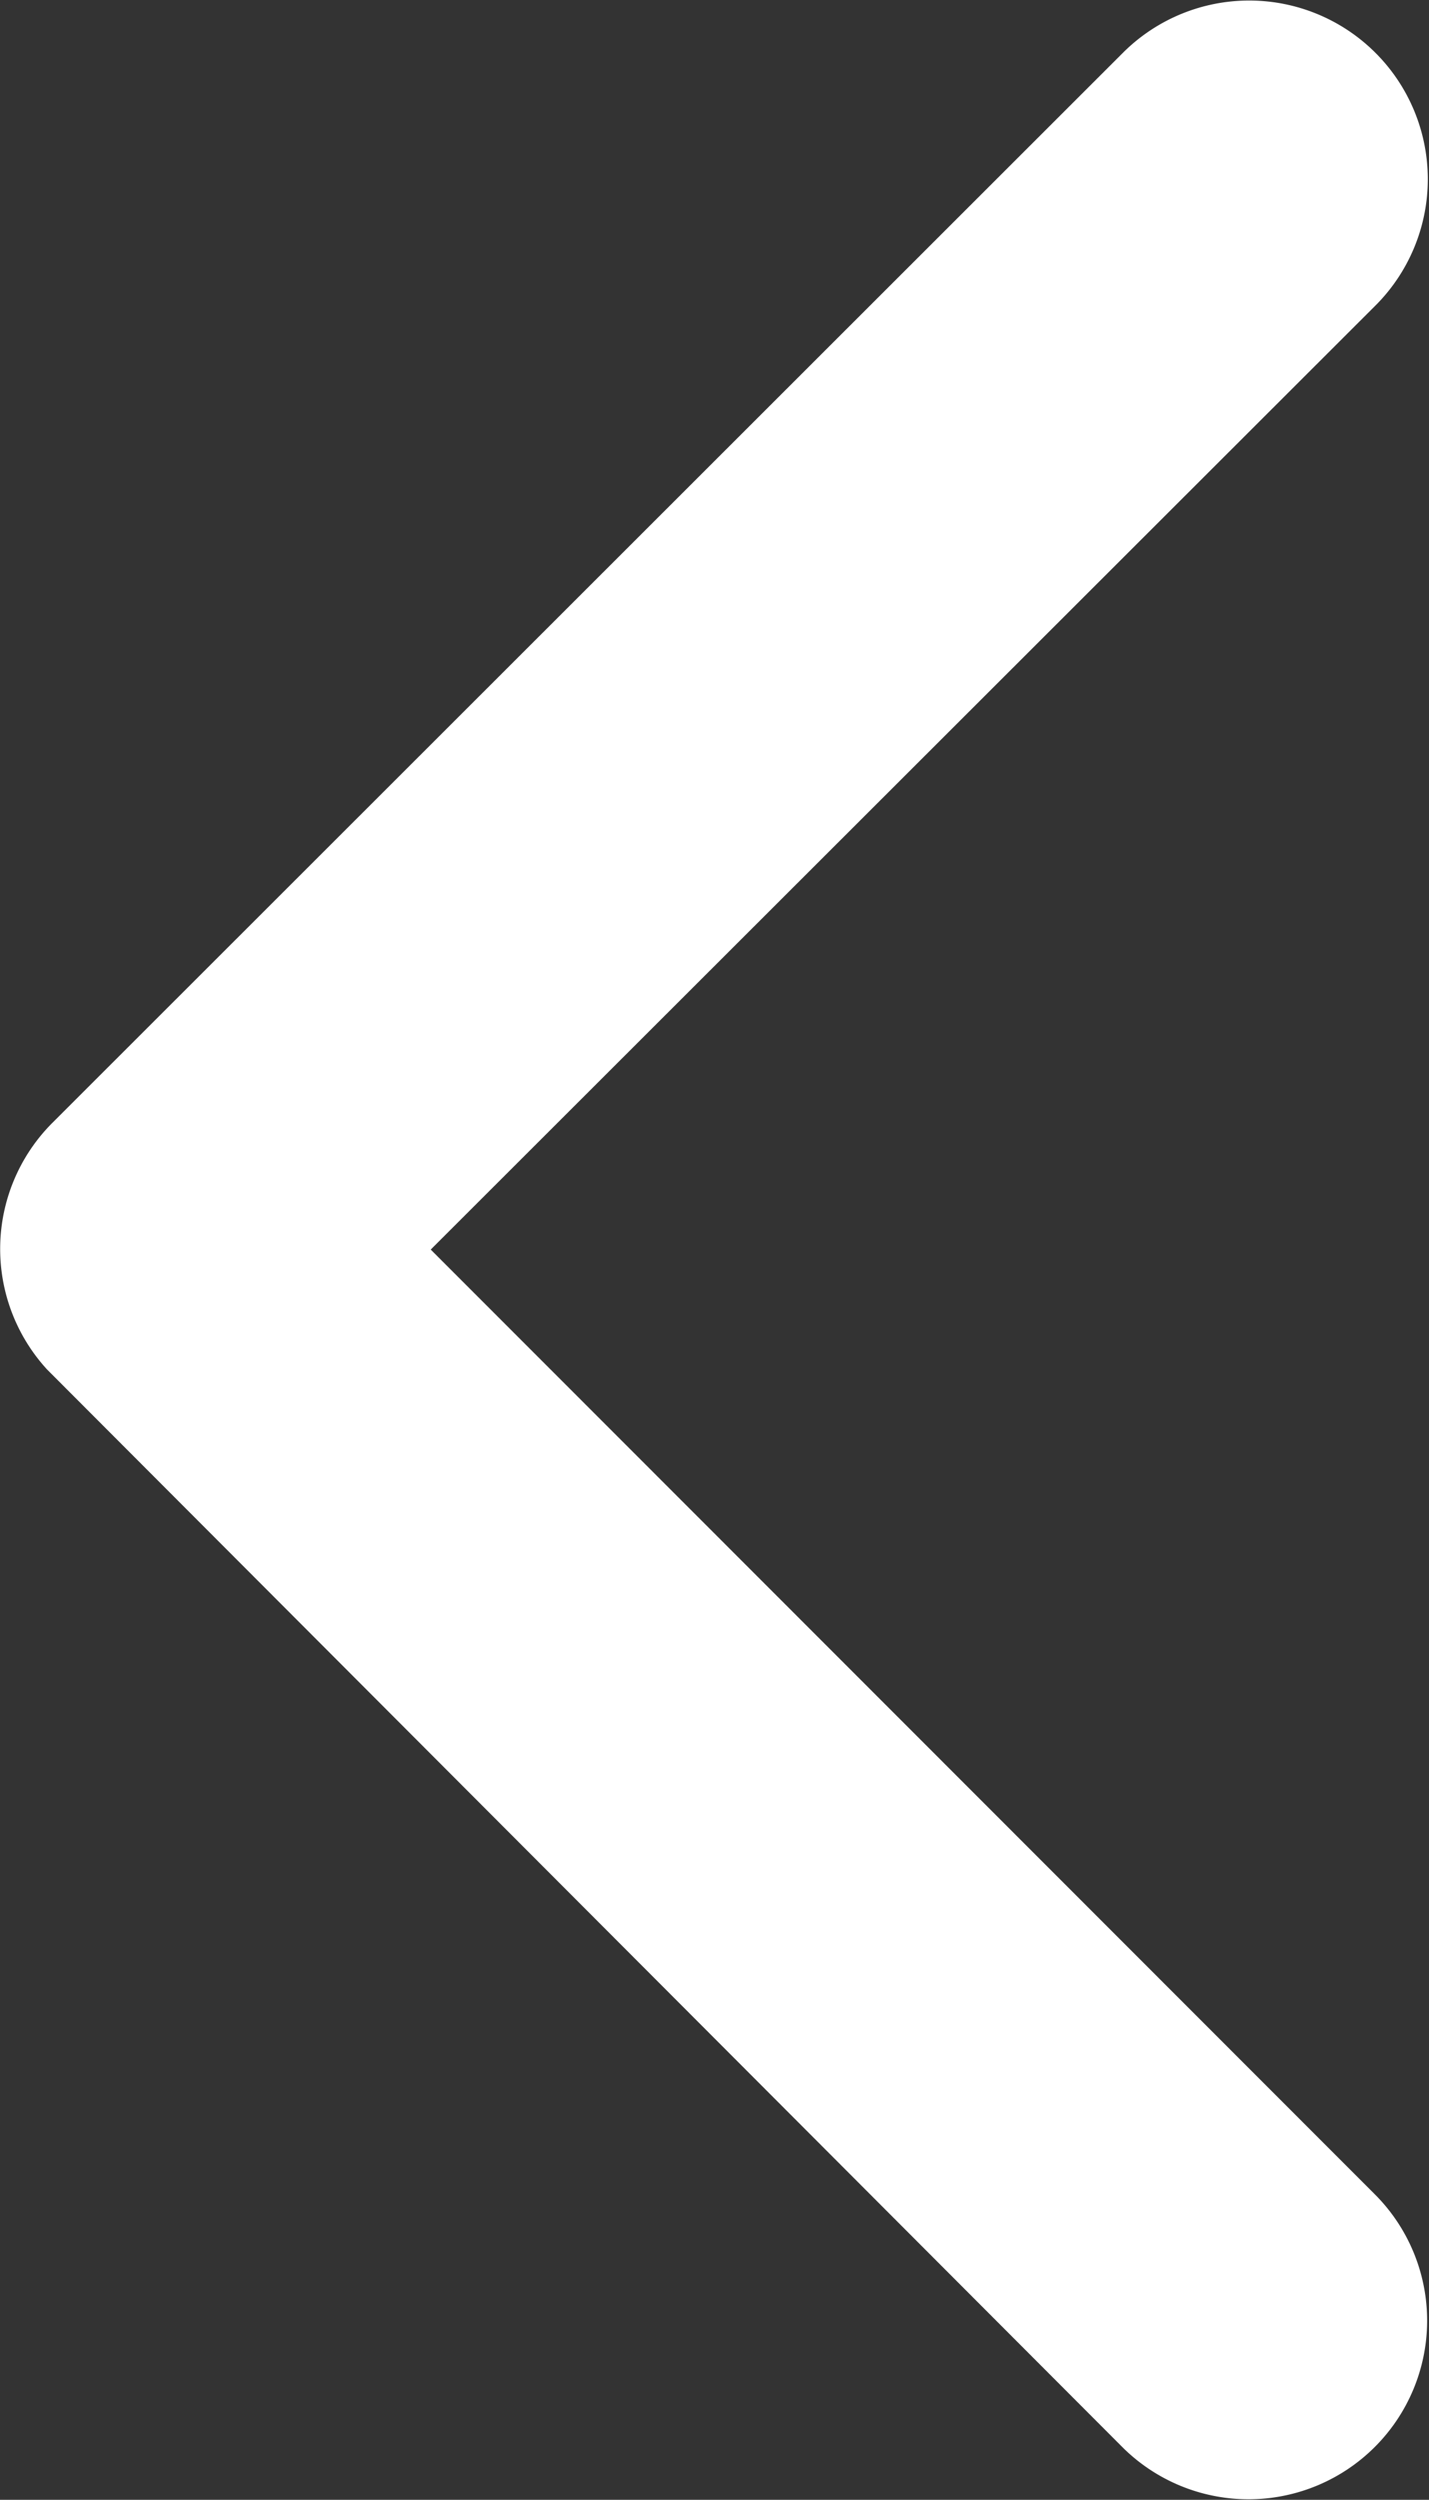
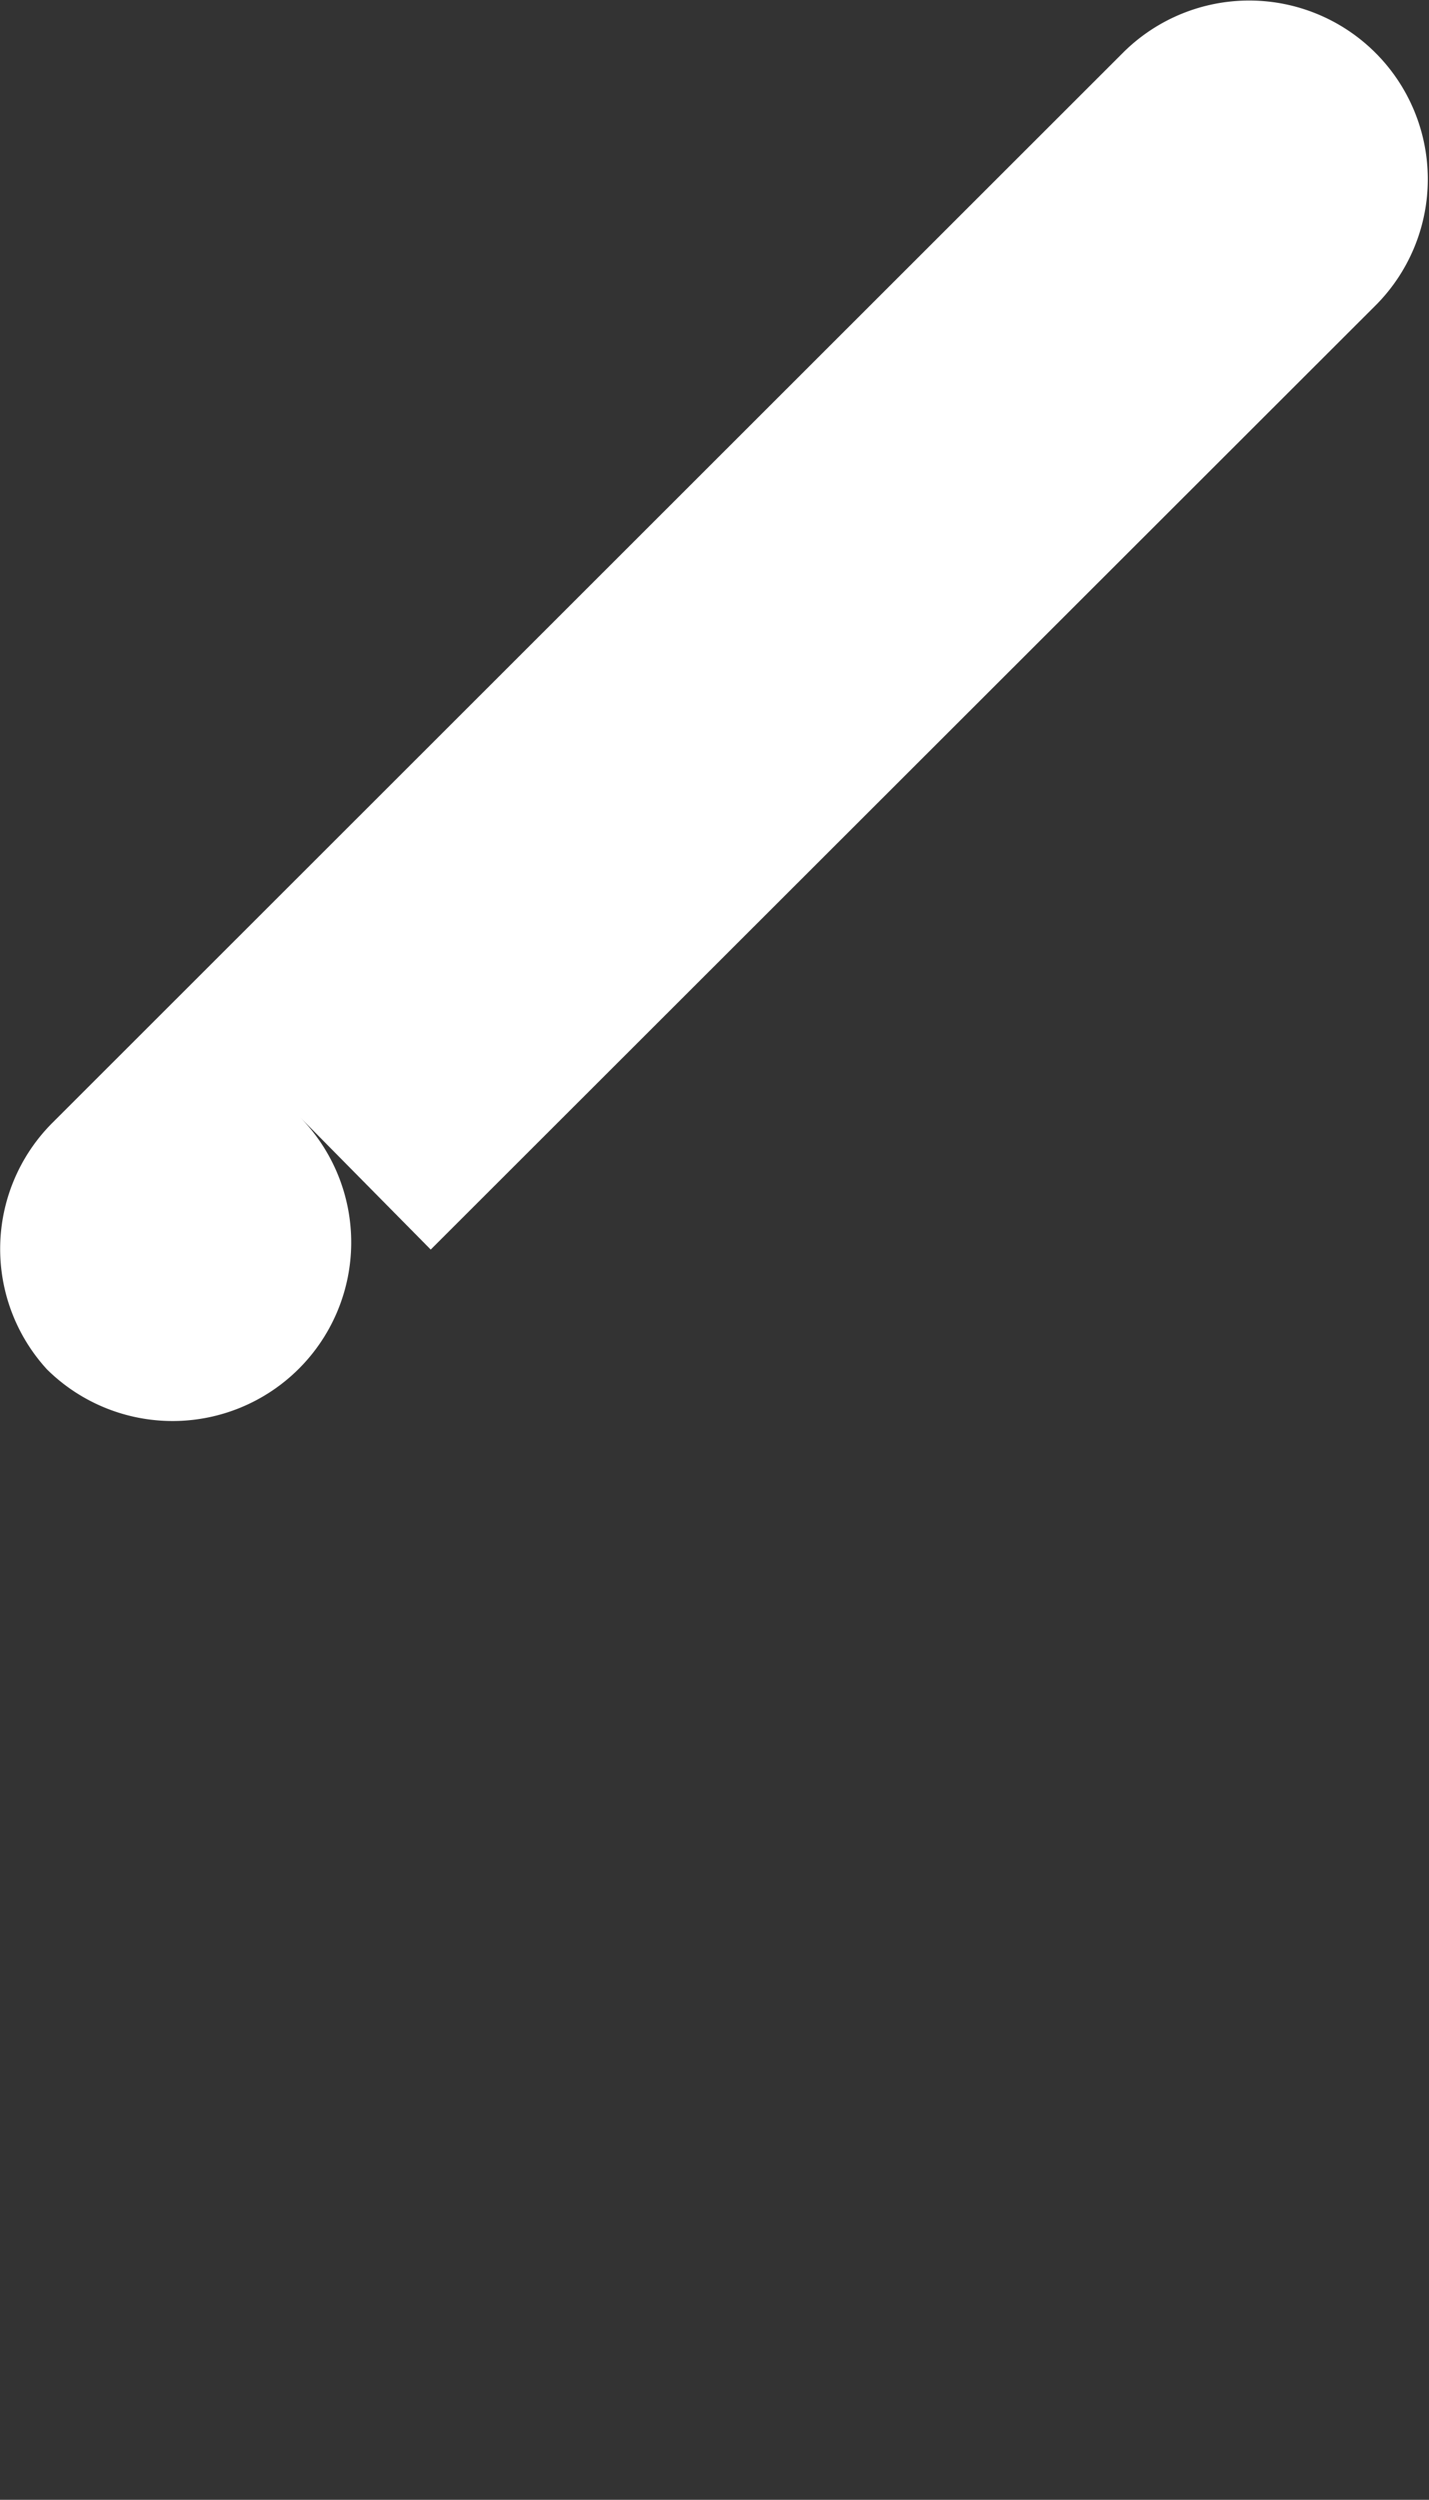
<svg xmlns="http://www.w3.org/2000/svg" width="8.576" height="15" viewBox="0 0 8.576 15">
  <rect x="0" y="0" width="8.576" height="15" fill="#333333" stroke="none" />
-   <path d="M13.836,13.692l5.676-5.671a1.072,1.072,0,0,0-1.518-1.514l-6.43,6.426a1.07,1.07,0,0,0-.031,1.478l6.457,6.47a1.072,1.072,0,0,0,1.518-1.514Z" transform="translate(-11.251 -6.194)" fill="#fff" />
+   <path d="M13.836,13.692l5.676-5.671a1.072,1.072,0,0,0-1.518-1.514l-6.43,6.426a1.07,1.07,0,0,0-.031,1.478a1.072,1.072,0,0,0,1.518-1.514Z" transform="translate(-11.251 -6.194)" fill="#fff" />
</svg>